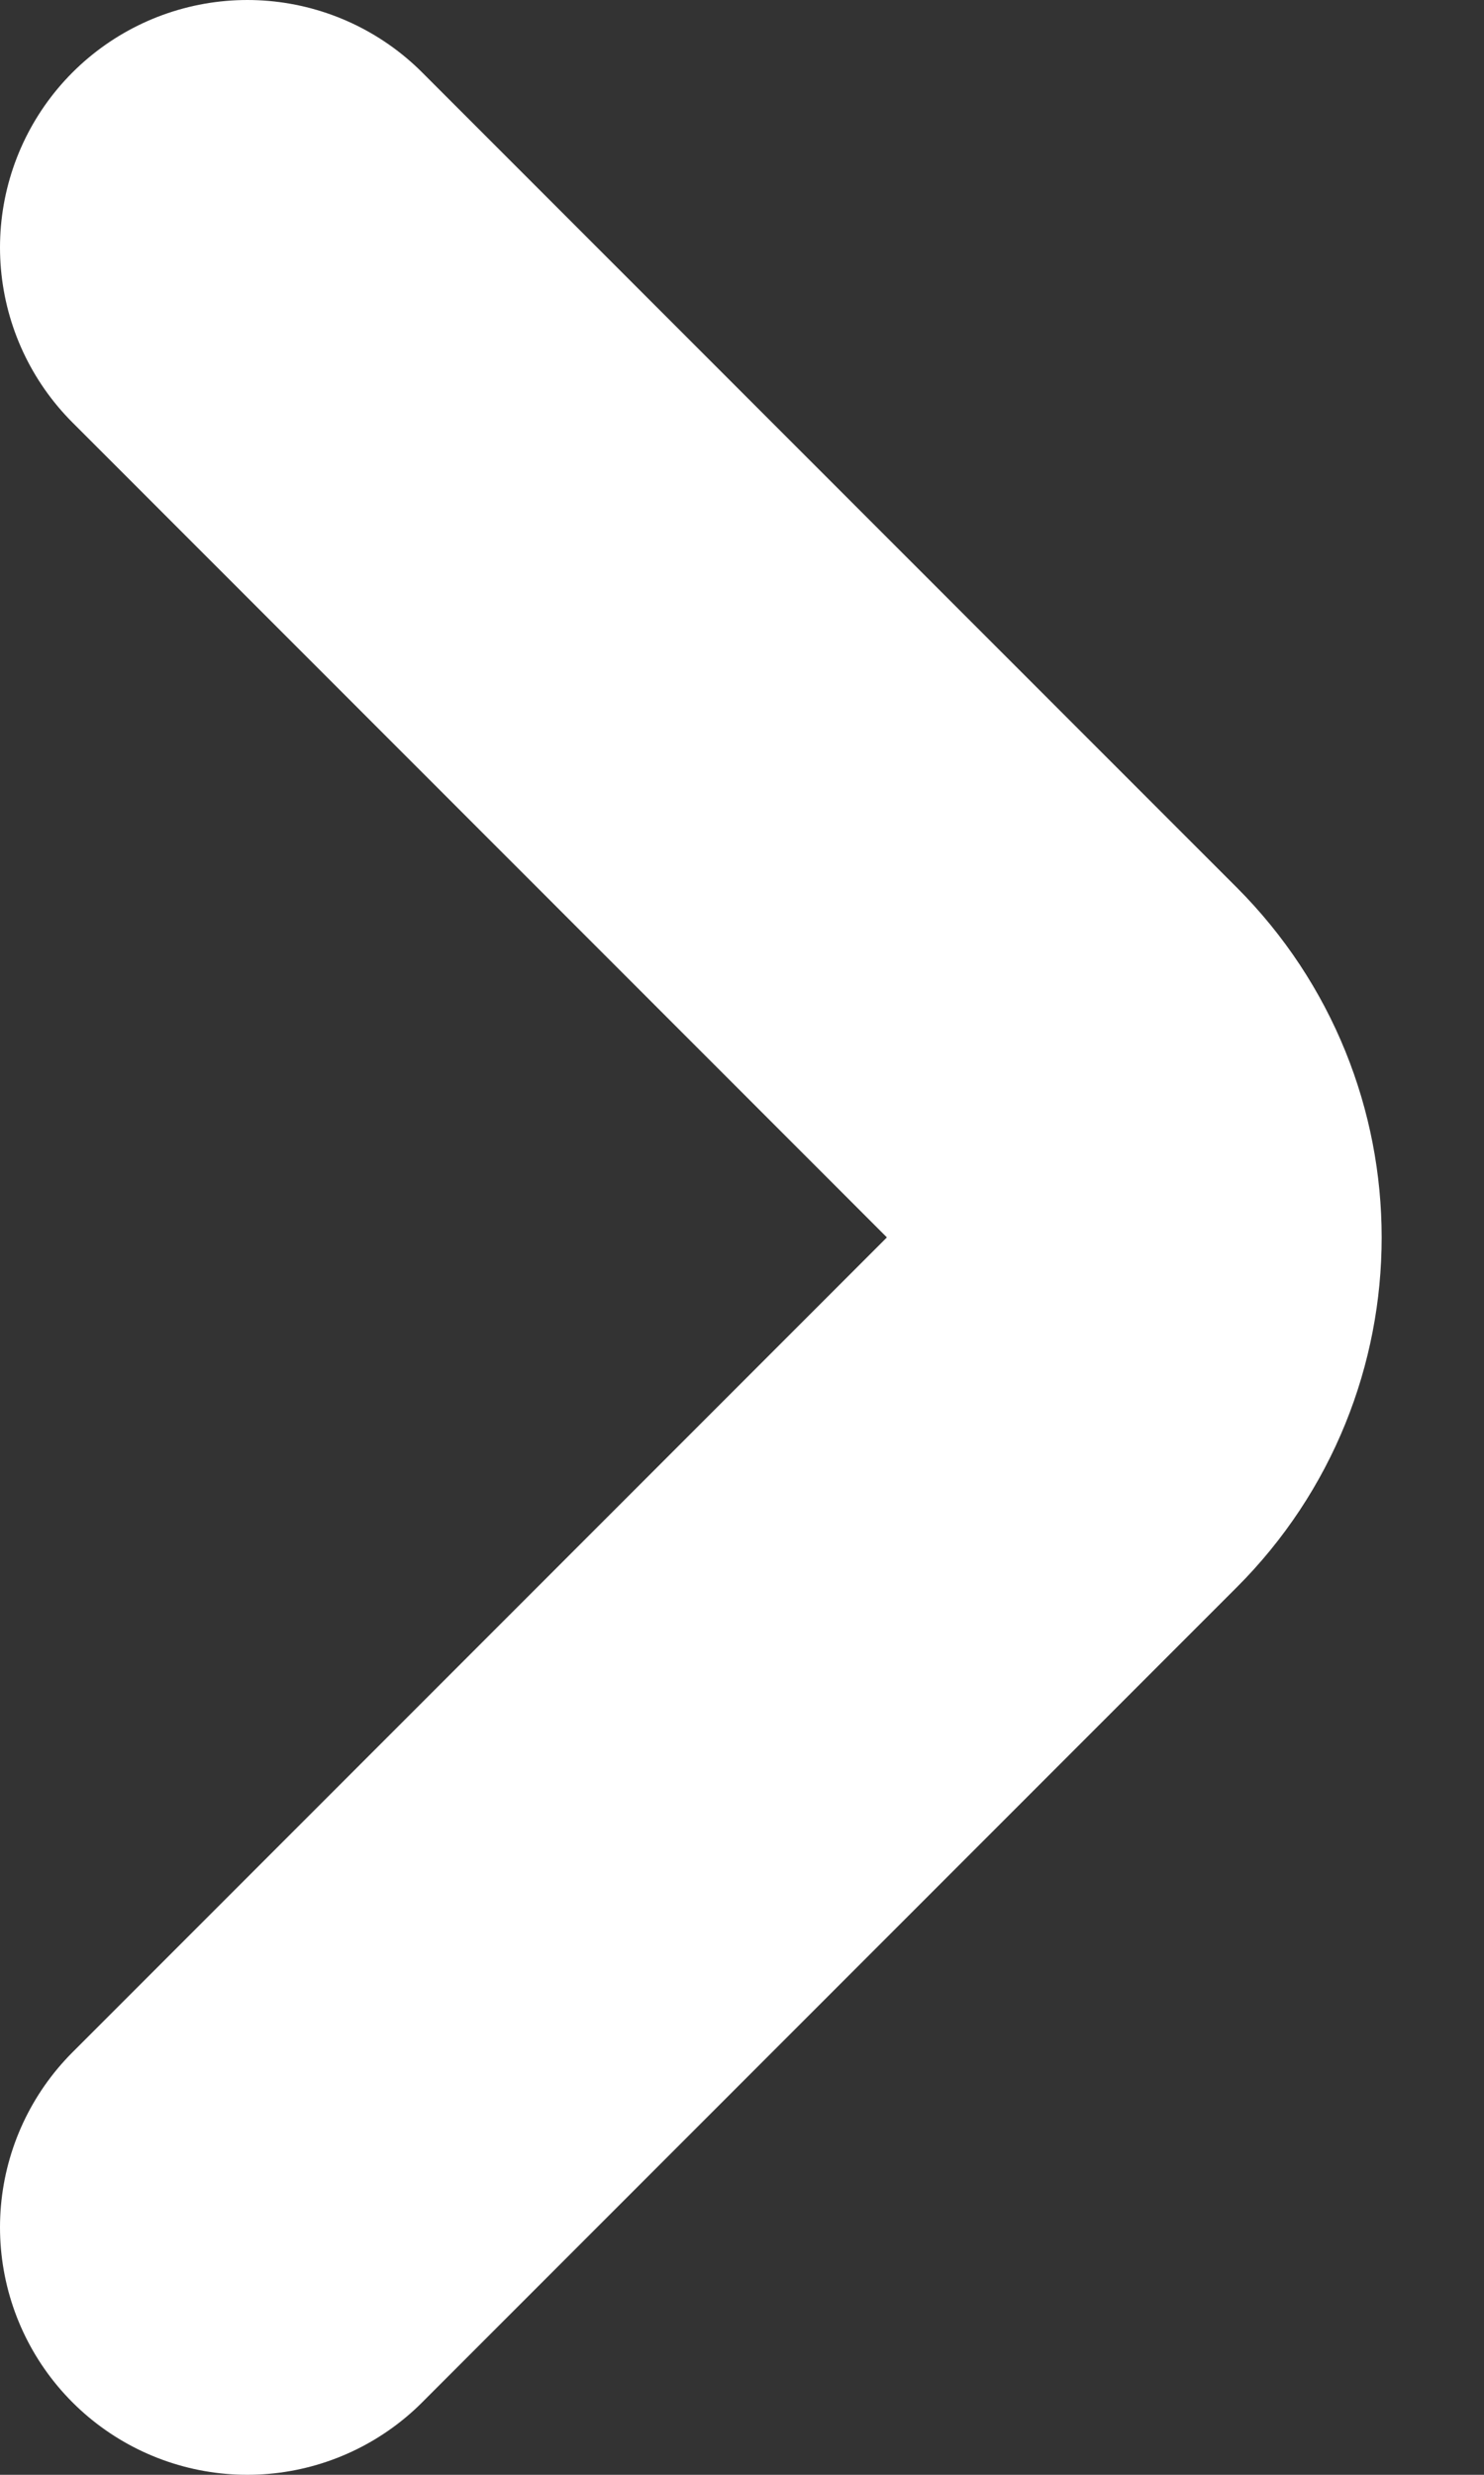
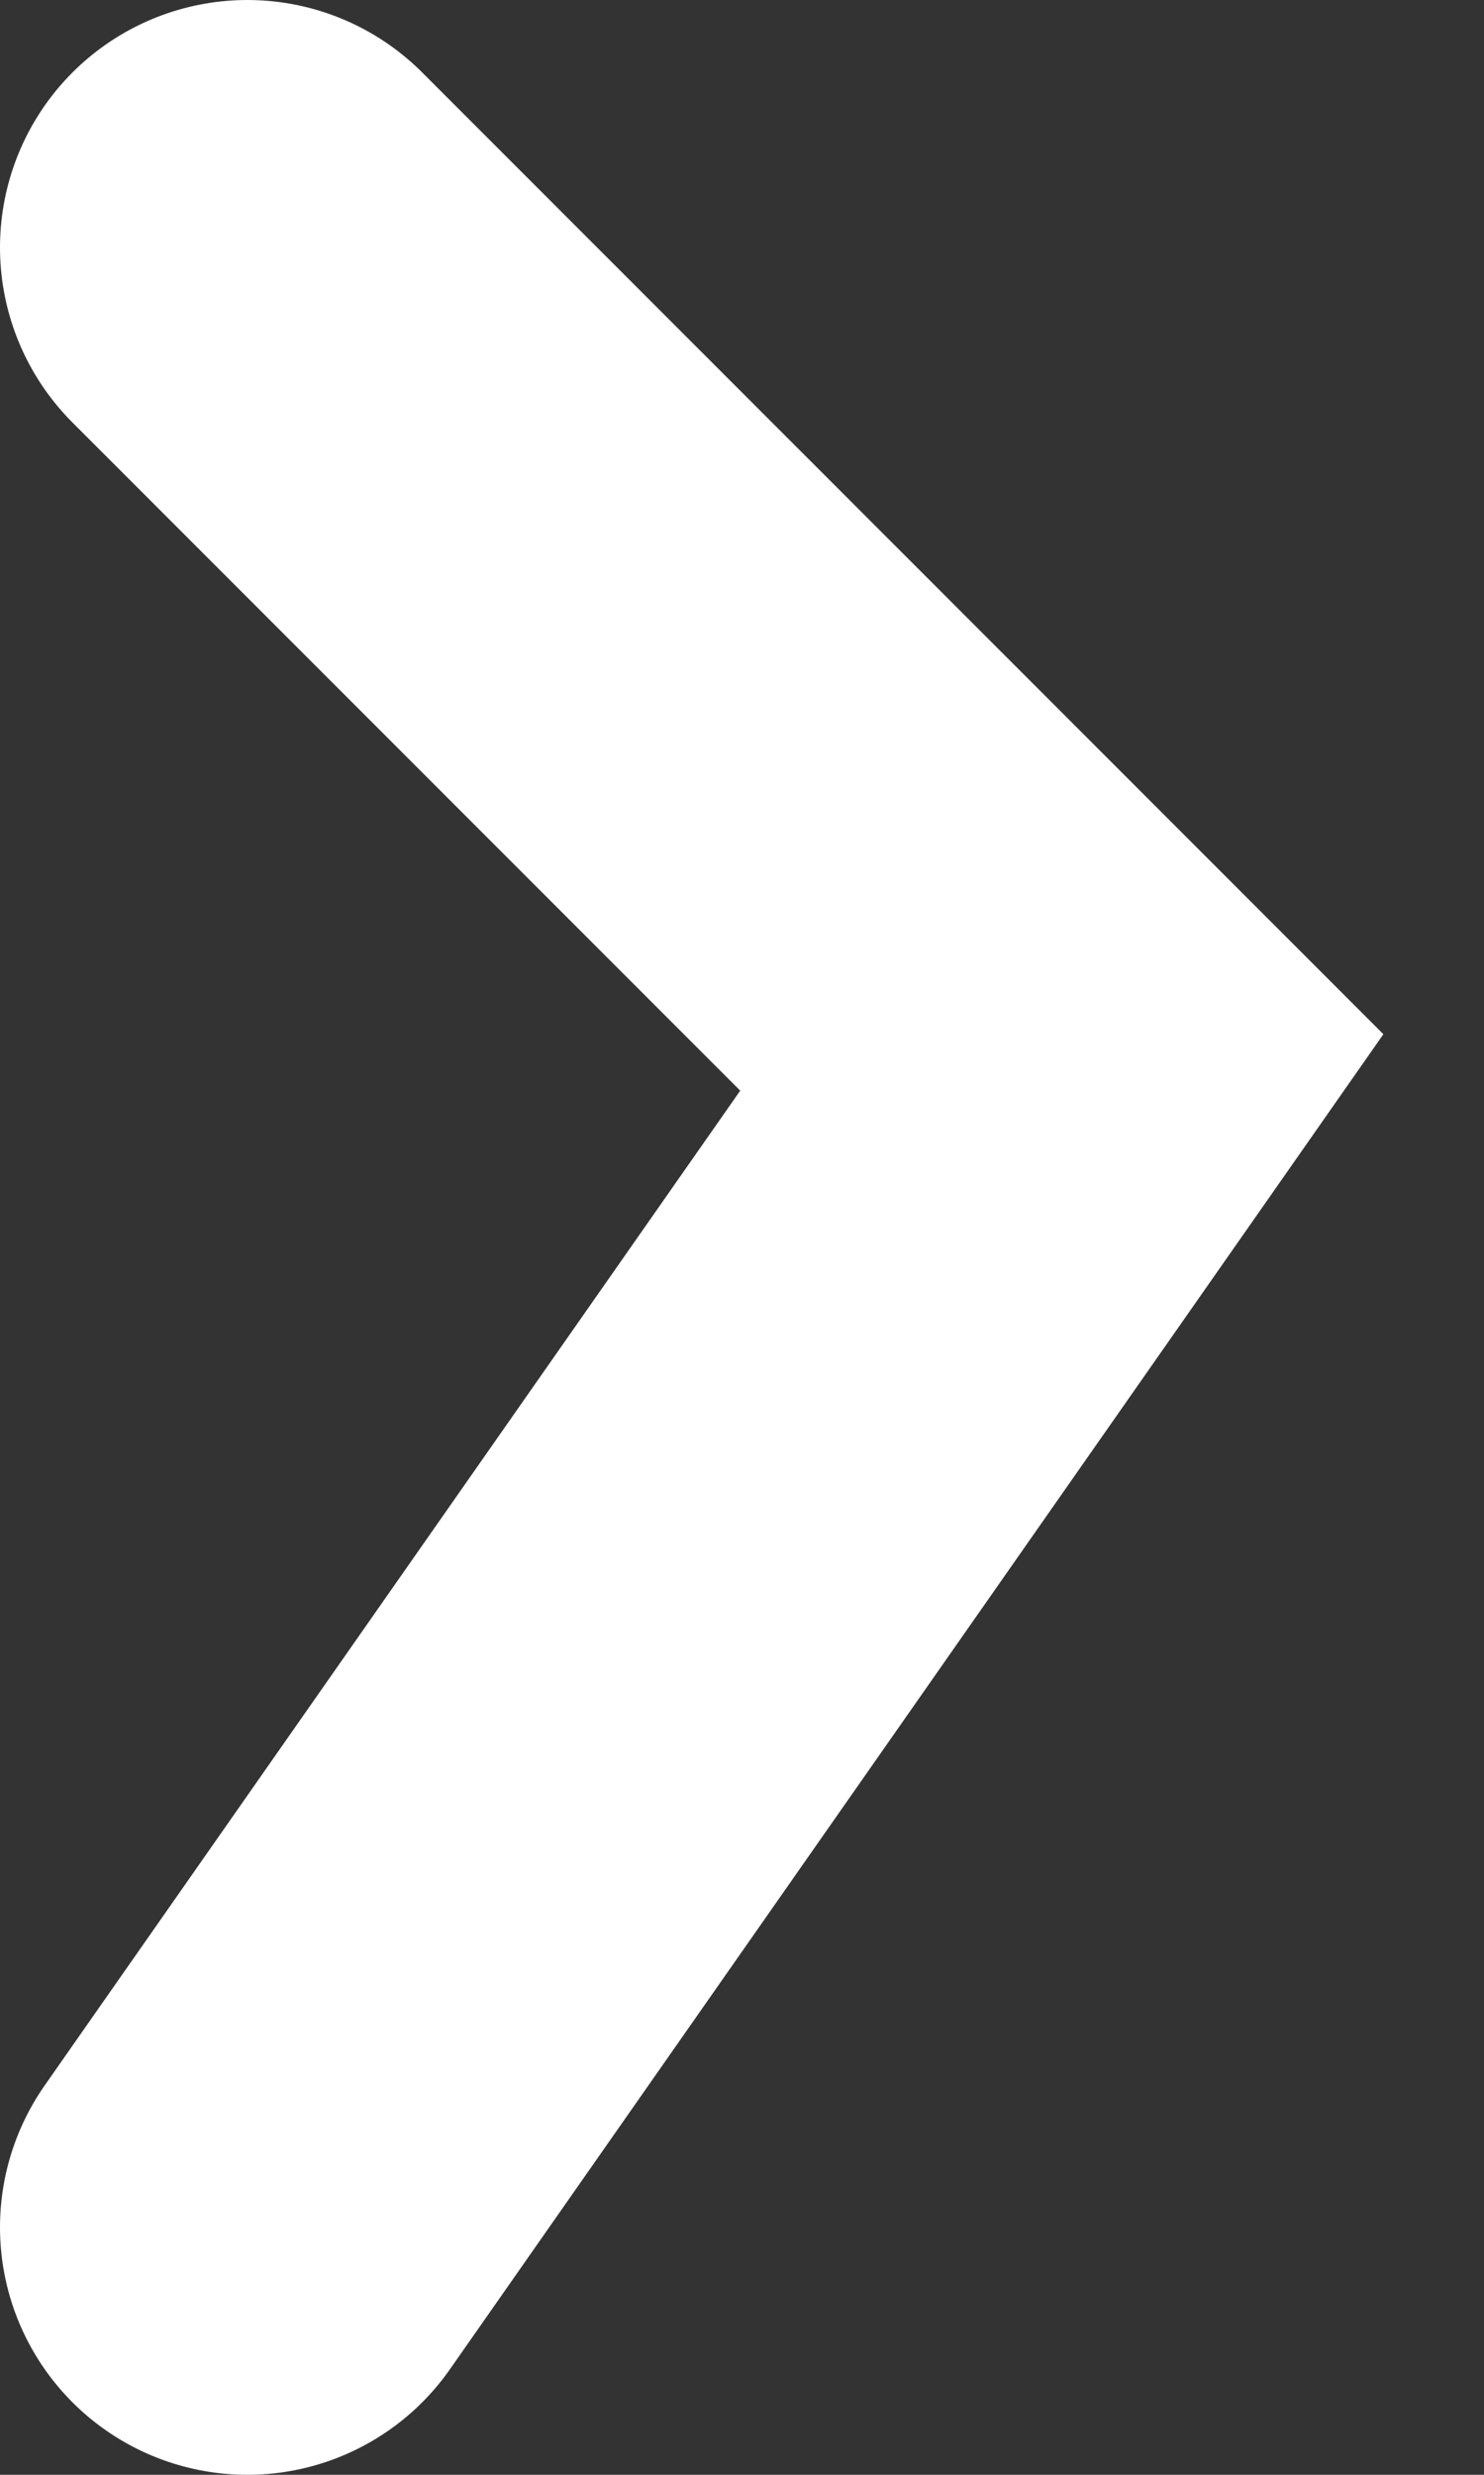
<svg xmlns="http://www.w3.org/2000/svg" width="6" height="10" viewBox="0 0 6 10" fill="none">
  <rect x="0" y="0" width="6" height="10" fill="#333333" stroke="none" />
-   <path d="M1 1L4.293 4.293C4.684 4.684 4.684 5.317 4.293 5.707L1 9" stroke="#FFFFFF" stroke-width="2" stroke-linecap="round" />
+   <path d="M1 1L4.293 4.293L1 9" stroke="#FFFFFF" stroke-width="2" stroke-linecap="round" />
</svg>